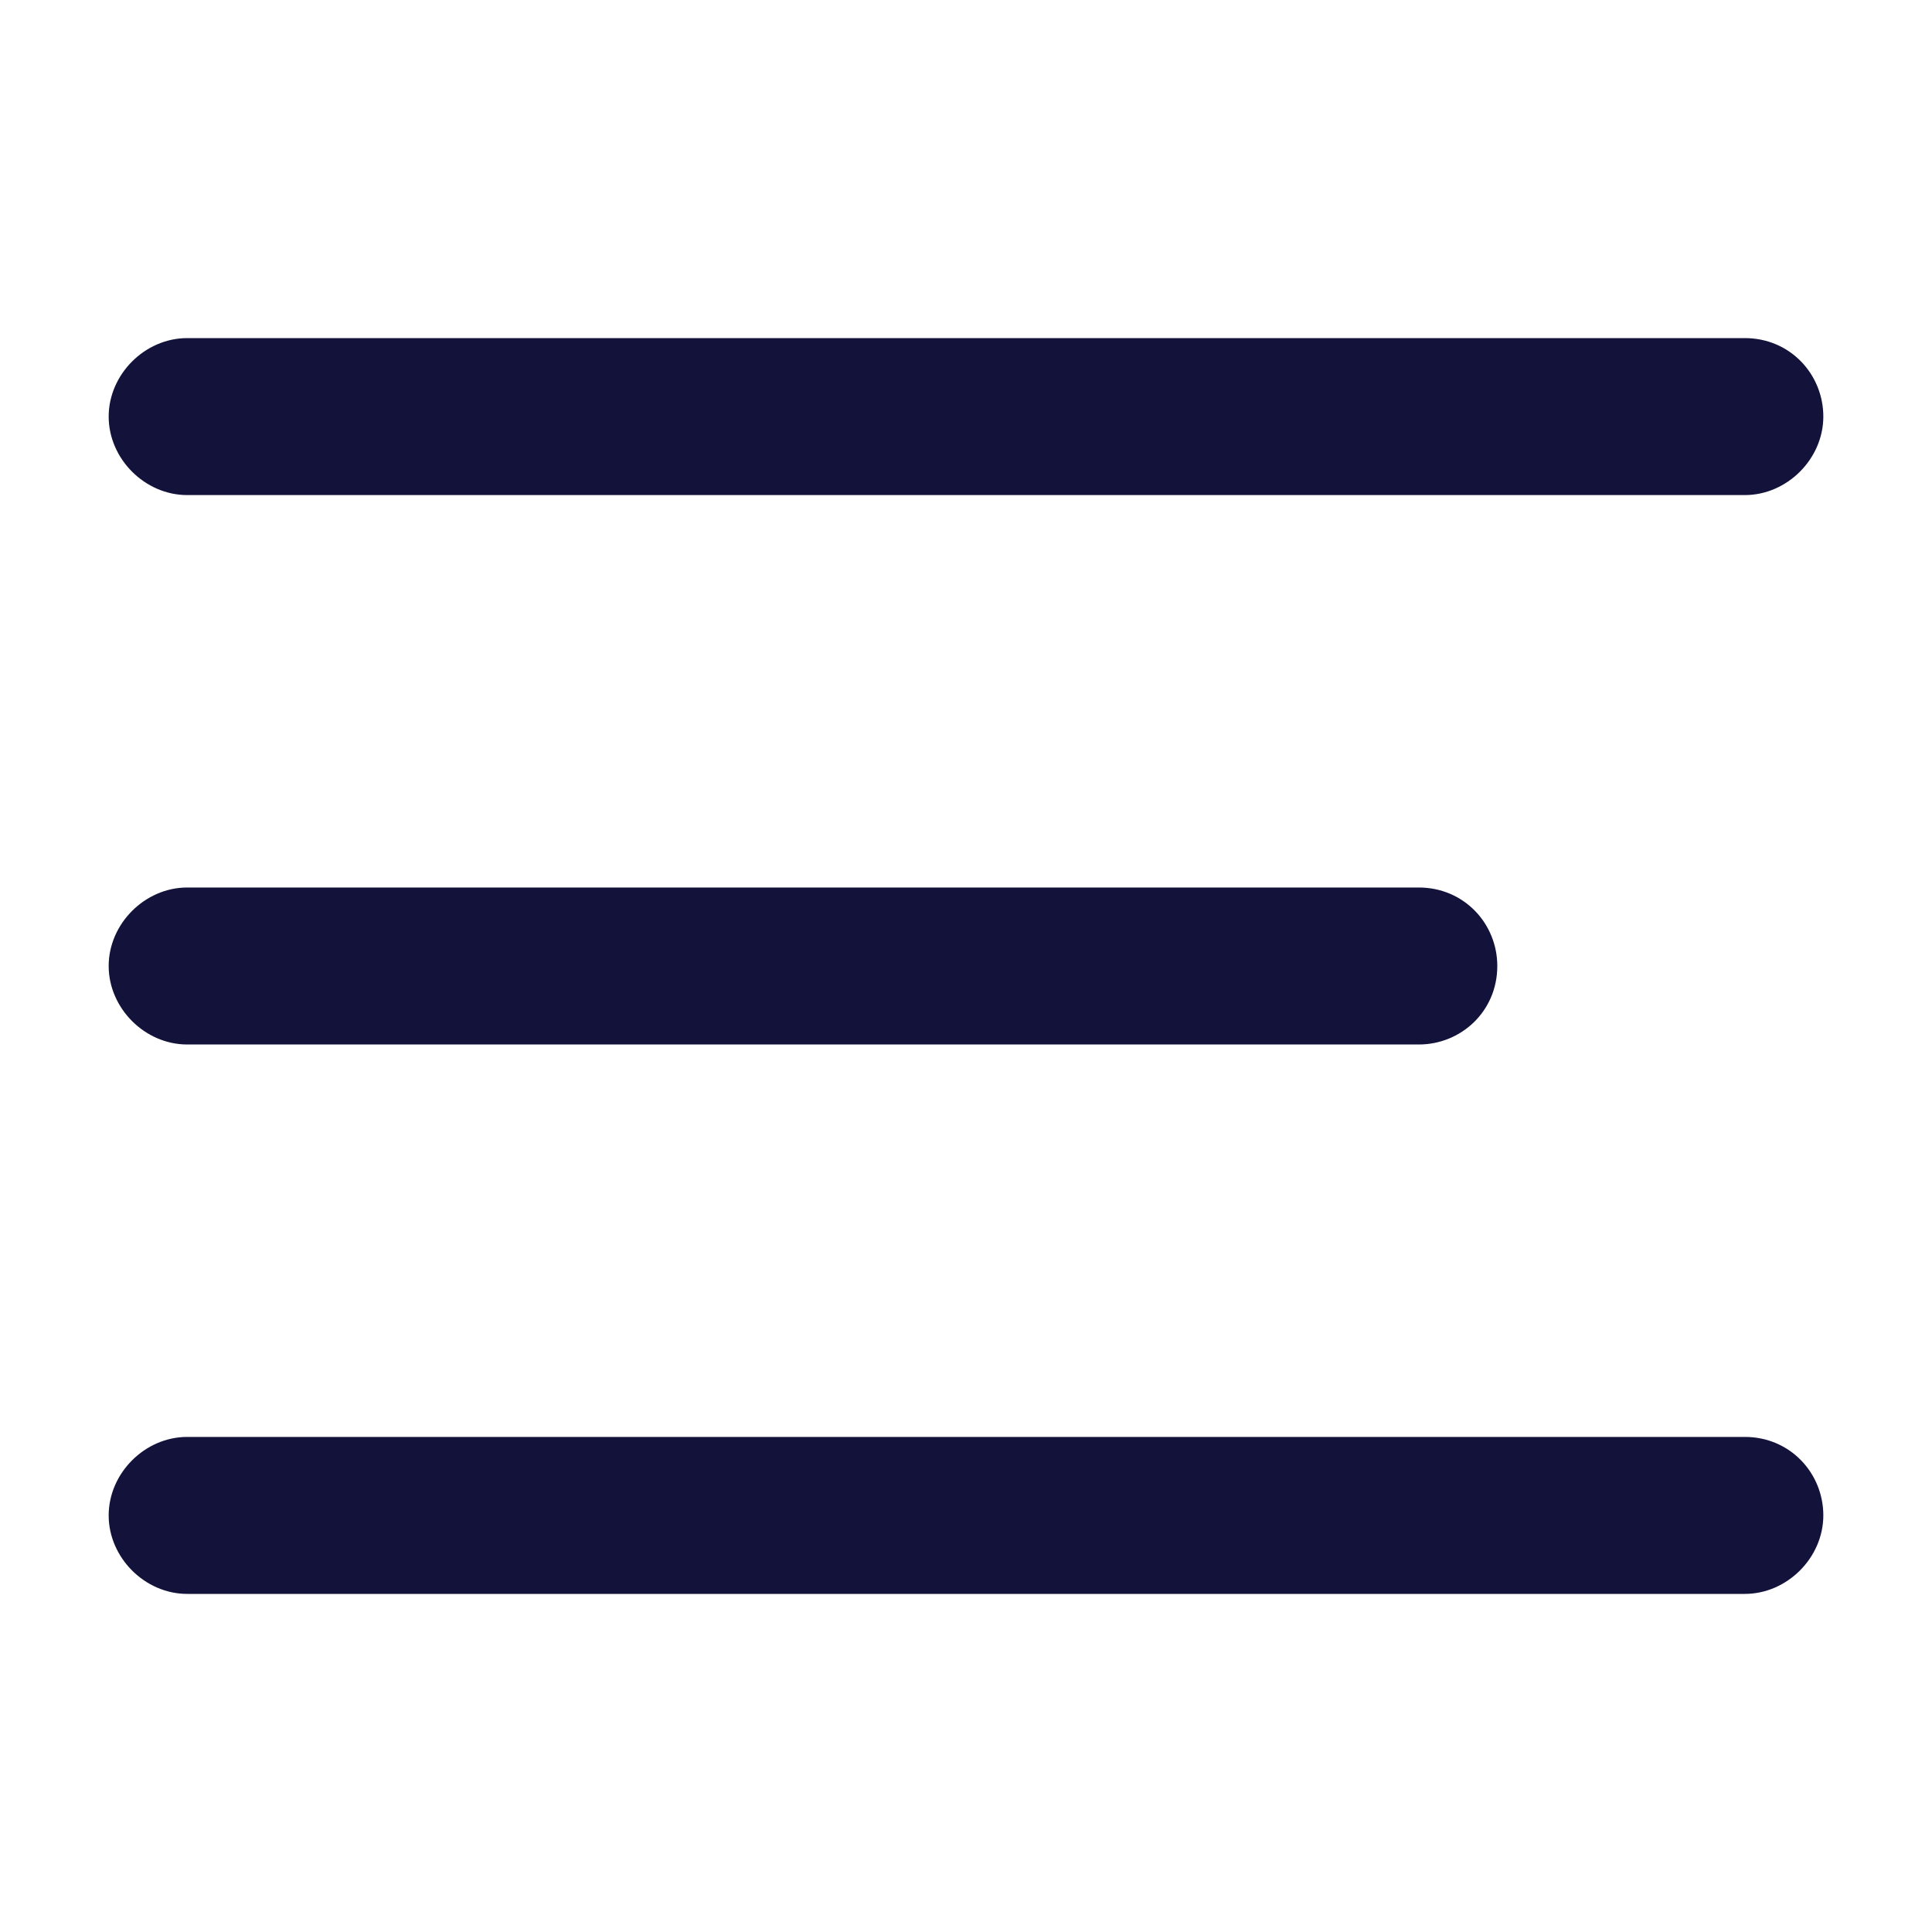
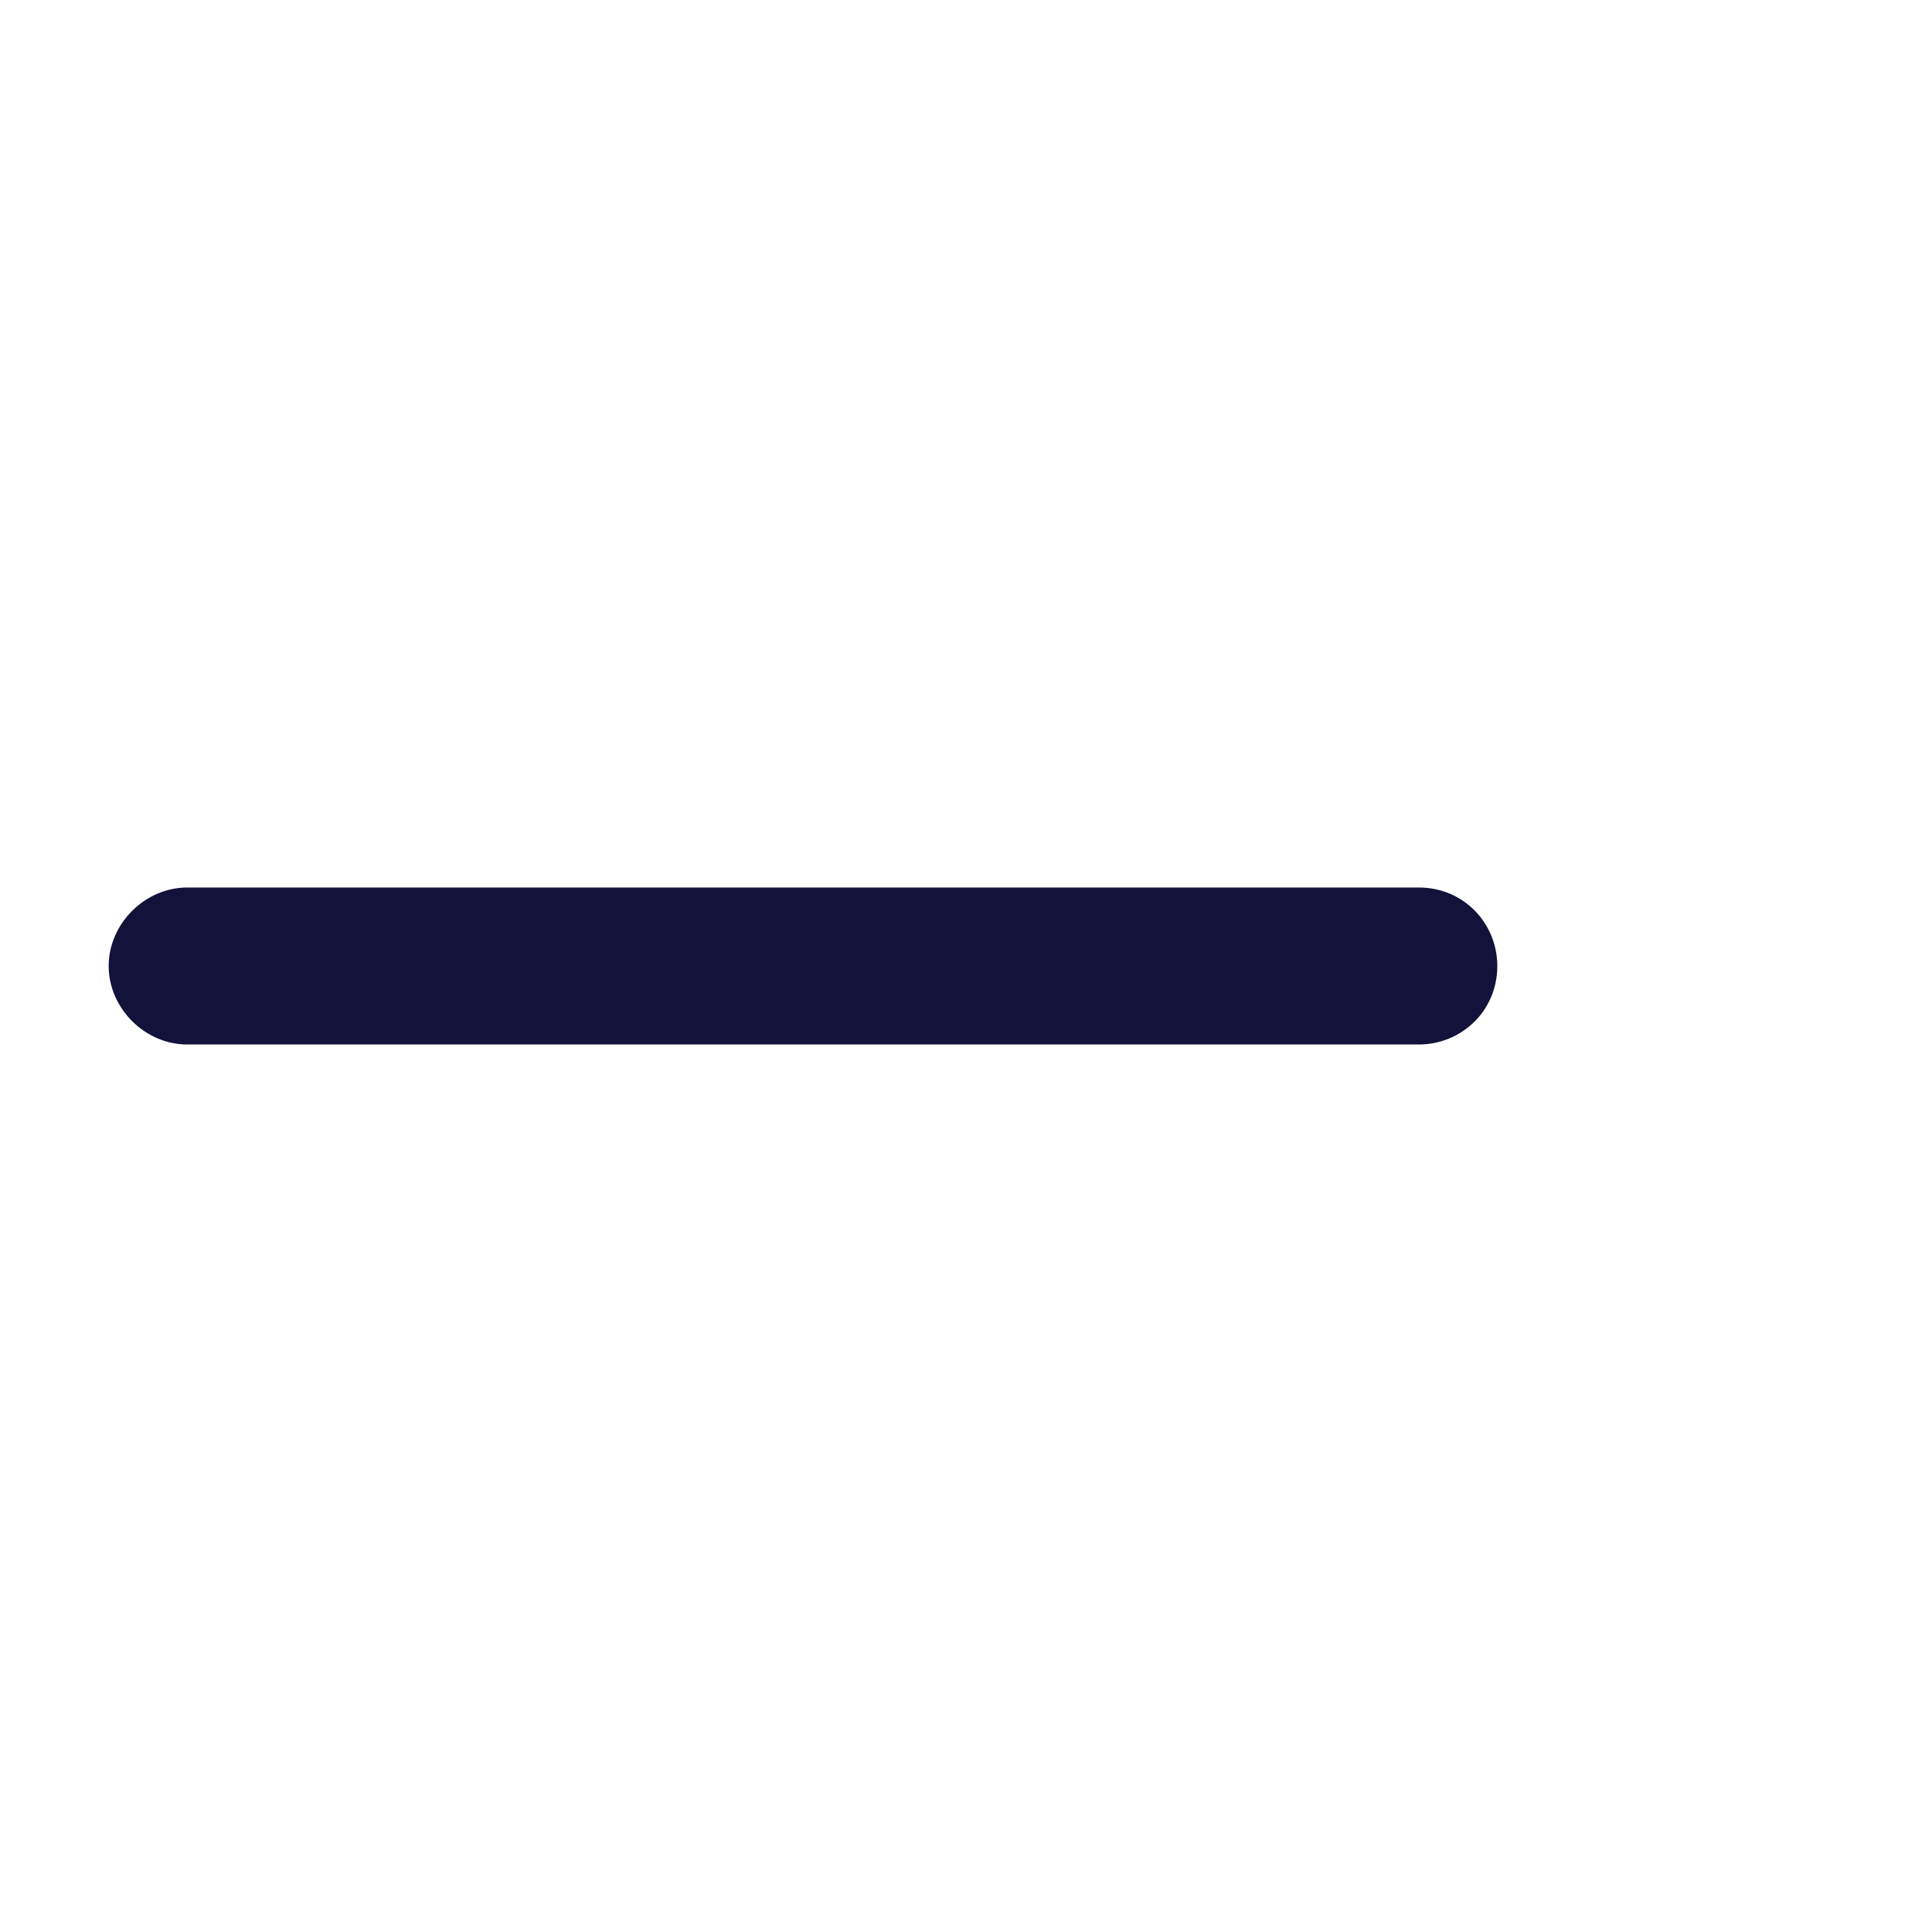
<svg xmlns="http://www.w3.org/2000/svg" version="1.1" id="Layer_1" focusable="false" x="0px" y="0px" viewBox="0 0 64 64" style="enable-background:new 0 0 64 64;" xml:space="preserve">
  <style type="text/css">
	.st0{fill:#13123A;}
</style>
  <g>
    <g>
-       <path class="st0" d="M57.8,16.4H6.2c-1.4,0-2.6-1.2-2.6-2.6s1.2-2.6,2.6-2.6h51.6c1.5,0,2.6,1.2,2.6,2.6S59.2,16.4,57.8,16.4z" />
-     </g>
+       </g>
    <g>
-       <path class="st0" d="M57.8,52.8H6.2c-1.4,0-2.6-1.2-2.6-2.6s1.2-2.6,2.6-2.6h51.6c1.5,0,2.6,1.2,2.6,2.6S59.2,52.8,57.8,52.8z" />
-     </g>
+       </g>
    <g>
      <path class="st0" d="M47,34.6H6.2c-1.4,0-2.6-1.2-2.6-2.6c0-1.4,1.2-2.6,2.6-2.6H47c1.5,0,2.6,1.2,2.6,2.6    C49.6,33.5,48.4,34.6,47,34.6z" />
    </g>
  </g>
</svg>